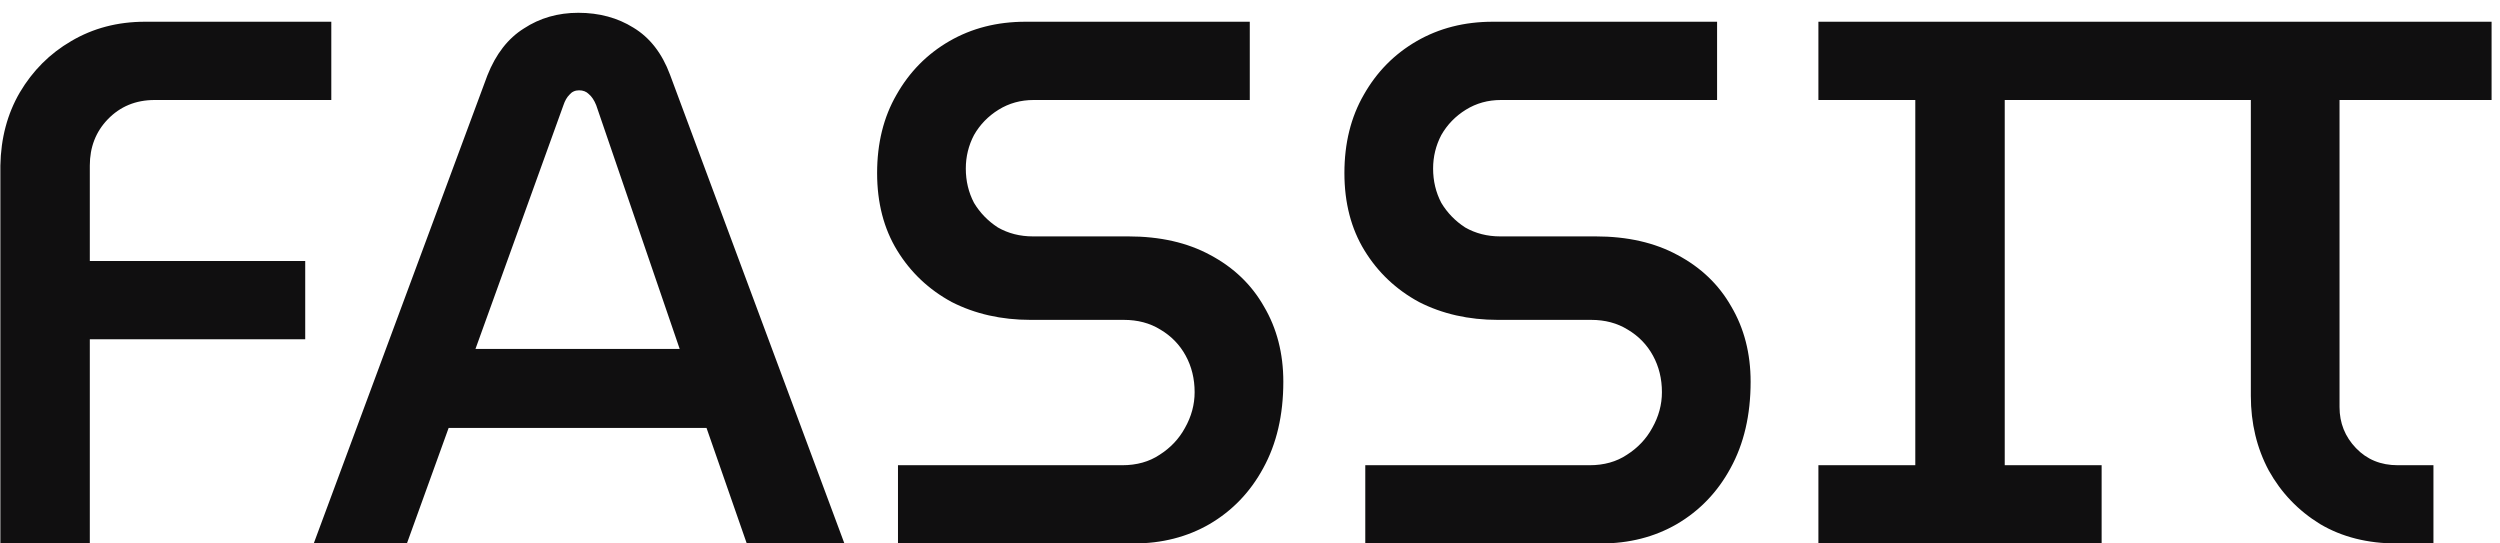
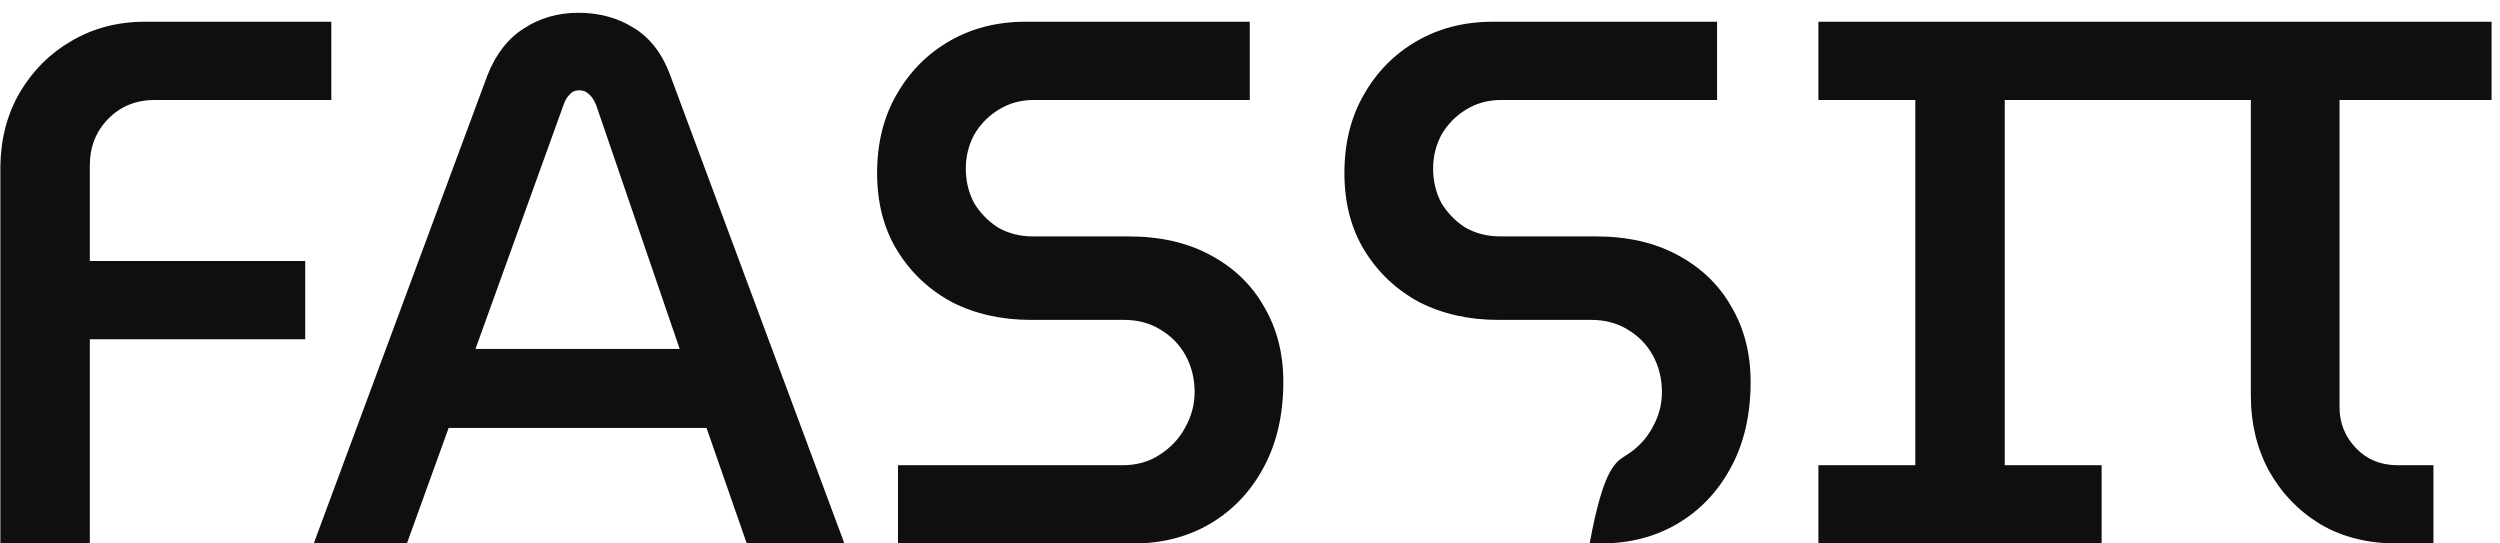
<svg xmlns="http://www.w3.org/2000/svg" width="161" height="35" viewBox="0 0 161 35" fill="none">
-   <path d="M0.024 35V10.664C0.056 8.904 0.472 7.336 1.272 5.96C2.104 4.552 3.208 3.448 4.584 2.648C5.992 1.816 7.576 1.4 9.336 1.4H21.336V6.44H9.96C8.744 6.44 7.736 6.856 6.936 7.688C6.168 8.488 5.784 9.48 5.784 10.664V16.808H19.656V21.848H5.784V35H0.024ZM20.204 35L31.388 4.856C31.932 3.48 32.716 2.472 33.74 1.832C34.764 1.16 35.932 0.824 37.244 0.824C38.588 0.824 39.772 1.144 40.796 1.784C41.852 2.424 42.636 3.432 43.148 4.808L54.38 35H48.092L45.5 27.56H28.892L26.204 35H20.204ZM30.62 22.472H43.772L38.396 6.776C38.268 6.456 38.108 6.216 37.916 6.056C37.756 5.896 37.548 5.816 37.292 5.816C37.036 5.816 36.828 5.912 36.668 6.104C36.508 6.264 36.38 6.488 36.284 6.776L30.62 22.472ZM57.83 35V29.96H72.278C73.206 29.96 74.006 29.736 74.678 29.288C75.382 28.84 75.926 28.264 76.31 27.56C76.726 26.824 76.934 26.056 76.934 25.256C76.934 24.392 76.742 23.608 76.358 22.904C75.974 22.2 75.43 21.64 74.726 21.224C74.054 20.808 73.27 20.6 72.374 20.6H66.374C64.486 20.6 62.79 20.216 61.286 19.448C59.814 18.648 58.646 17.544 57.782 16.136C56.918 14.728 56.486 13.064 56.486 11.144C56.486 9.224 56.902 7.544 57.734 6.104C58.566 4.632 59.702 3.48 61.142 2.648C62.582 1.816 64.214 1.4 66.038 1.4H80.486V6.44H66.566C65.734 6.44 64.982 6.648 64.31 7.064C63.638 7.48 63.11 8.024 62.726 8.696C62.374 9.368 62.198 10.088 62.198 10.856C62.198 11.656 62.374 12.392 62.726 13.064C63.11 13.704 63.622 14.232 64.262 14.648C64.934 15.032 65.686 15.224 66.518 15.224H72.662C74.71 15.224 76.47 15.624 77.942 16.424C79.446 17.224 80.598 18.328 81.398 19.736C82.23 21.144 82.646 22.76 82.646 24.584C82.646 26.728 82.214 28.584 81.35 30.152C80.518 31.688 79.366 32.888 77.894 33.752C76.454 34.584 74.822 35 72.998 35H57.83ZM87.924 35V29.96H102.372C103.3 29.96 104.1 29.736 104.772 29.288C105.476 28.84 106.02 28.264 106.404 27.56C106.82 26.824 107.028 26.056 107.028 25.256C107.028 24.392 106.836 23.608 106.452 22.904C106.068 22.2 105.524 21.64 104.82 21.224C104.148 20.808 103.364 20.6 102.468 20.6H96.468C94.58 20.6 92.884 20.216 91.38 19.448C89.908 18.648 88.74 17.544 87.876 16.136C87.012 14.728 86.58 13.064 86.58 11.144C86.58 9.224 86.996 7.544 87.828 6.104C88.66 4.632 89.796 3.48 91.236 2.648C92.676 1.816 94.308 1.4 96.132 1.4H110.58V6.44H96.66C95.828 6.44 95.076 6.648 94.404 7.064C93.732 7.48 93.204 8.024 92.82 8.696C92.468 9.368 92.292 10.088 92.292 10.856C92.292 11.656 92.468 12.392 92.82 13.064C93.204 13.704 93.716 14.232 94.356 14.648C95.028 15.032 95.78 15.224 96.612 15.224H102.756C104.804 15.224 106.564 15.624 108.036 16.424C109.54 17.224 110.692 18.328 111.492 19.736C112.324 21.144 112.74 22.76 112.74 24.584C112.74 26.728 112.308 28.584 111.444 30.152C110.612 31.688 109.46 32.888 107.988 33.752C106.548 34.584 104.916 35 103.092 35H87.924ZM117.105 35V29.96H123.345V6.44H117.105V1.4H135.345V6.44H129.105V29.96H135.345V35H117.105ZM154.362 35C152.474 35 150.826 34.584 149.418 33.752C148.01 32.888 146.906 31.736 146.106 30.296C145.338 28.856 144.954 27.256 144.954 25.496V6.44H135.162V1.4H160.458V6.44H150.666V26.216C150.666 27.24 151.018 28.12 151.722 28.856C152.426 29.592 153.322 29.96 154.41 29.96H156.714V35H154.362Z" fill="#100F10" />
+   <path d="M0.024 35V10.664C0.056 8.904 0.472 7.336 1.272 5.96C2.104 4.552 3.208 3.448 4.584 2.648C5.992 1.816 7.576 1.4 9.336 1.4H21.336V6.44H9.96C8.744 6.44 7.736 6.856 6.936 7.688C6.168 8.488 5.784 9.48 5.784 10.664V16.808H19.656V21.848H5.784V35H0.024ZM20.204 35L31.388 4.856C31.932 3.48 32.716 2.472 33.74 1.832C34.764 1.16 35.932 0.824 37.244 0.824C38.588 0.824 39.772 1.144 40.796 1.784C41.852 2.424 42.636 3.432 43.148 4.808L54.38 35H48.092L45.5 27.56H28.892L26.204 35H20.204ZM30.62 22.472H43.772L38.396 6.776C38.268 6.456 38.108 6.216 37.916 6.056C37.756 5.896 37.548 5.816 37.292 5.816C37.036 5.816 36.828 5.912 36.668 6.104C36.508 6.264 36.38 6.488 36.284 6.776L30.62 22.472ZM57.83 35V29.96H72.278C73.206 29.96 74.006 29.736 74.678 29.288C75.382 28.84 75.926 28.264 76.31 27.56C76.726 26.824 76.934 26.056 76.934 25.256C76.934 24.392 76.742 23.608 76.358 22.904C75.974 22.2 75.43 21.64 74.726 21.224C74.054 20.808 73.27 20.6 72.374 20.6H66.374C64.486 20.6 62.79 20.216 61.286 19.448C59.814 18.648 58.646 17.544 57.782 16.136C56.918 14.728 56.486 13.064 56.486 11.144C56.486 9.224 56.902 7.544 57.734 6.104C58.566 4.632 59.702 3.48 61.142 2.648C62.582 1.816 64.214 1.4 66.038 1.4H80.486V6.44H66.566C65.734 6.44 64.982 6.648 64.31 7.064C63.638 7.48 63.11 8.024 62.726 8.696C62.374 9.368 62.198 10.088 62.198 10.856C62.198 11.656 62.374 12.392 62.726 13.064C63.11 13.704 63.622 14.232 64.262 14.648C64.934 15.032 65.686 15.224 66.518 15.224H72.662C74.71 15.224 76.47 15.624 77.942 16.424C79.446 17.224 80.598 18.328 81.398 19.736C82.23 21.144 82.646 22.76 82.646 24.584C82.646 26.728 82.214 28.584 81.35 30.152C80.518 31.688 79.366 32.888 77.894 33.752C76.454 34.584 74.822 35 72.998 35H57.83ZM87.924 35H102.372C103.3 29.96 104.1 29.736 104.772 29.288C105.476 28.84 106.02 28.264 106.404 27.56C106.82 26.824 107.028 26.056 107.028 25.256C107.028 24.392 106.836 23.608 106.452 22.904C106.068 22.2 105.524 21.64 104.82 21.224C104.148 20.808 103.364 20.6 102.468 20.6H96.468C94.58 20.6 92.884 20.216 91.38 19.448C89.908 18.648 88.74 17.544 87.876 16.136C87.012 14.728 86.58 13.064 86.58 11.144C86.58 9.224 86.996 7.544 87.828 6.104C88.66 4.632 89.796 3.48 91.236 2.648C92.676 1.816 94.308 1.4 96.132 1.4H110.58V6.44H96.66C95.828 6.44 95.076 6.648 94.404 7.064C93.732 7.48 93.204 8.024 92.82 8.696C92.468 9.368 92.292 10.088 92.292 10.856C92.292 11.656 92.468 12.392 92.82 13.064C93.204 13.704 93.716 14.232 94.356 14.648C95.028 15.032 95.78 15.224 96.612 15.224H102.756C104.804 15.224 106.564 15.624 108.036 16.424C109.54 17.224 110.692 18.328 111.492 19.736C112.324 21.144 112.74 22.76 112.74 24.584C112.74 26.728 112.308 28.584 111.444 30.152C110.612 31.688 109.46 32.888 107.988 33.752C106.548 34.584 104.916 35 103.092 35H87.924ZM117.105 35V29.96H123.345V6.44H117.105V1.4H135.345V6.44H129.105V29.96H135.345V35H117.105ZM154.362 35C152.474 35 150.826 34.584 149.418 33.752C148.01 32.888 146.906 31.736 146.106 30.296C145.338 28.856 144.954 27.256 144.954 25.496V6.44H135.162V1.4H160.458V6.44H150.666V26.216C150.666 27.24 151.018 28.12 151.722 28.856C152.426 29.592 153.322 29.96 154.41 29.96H156.714V35H154.362Z" fill="#100F10" />
</svg>